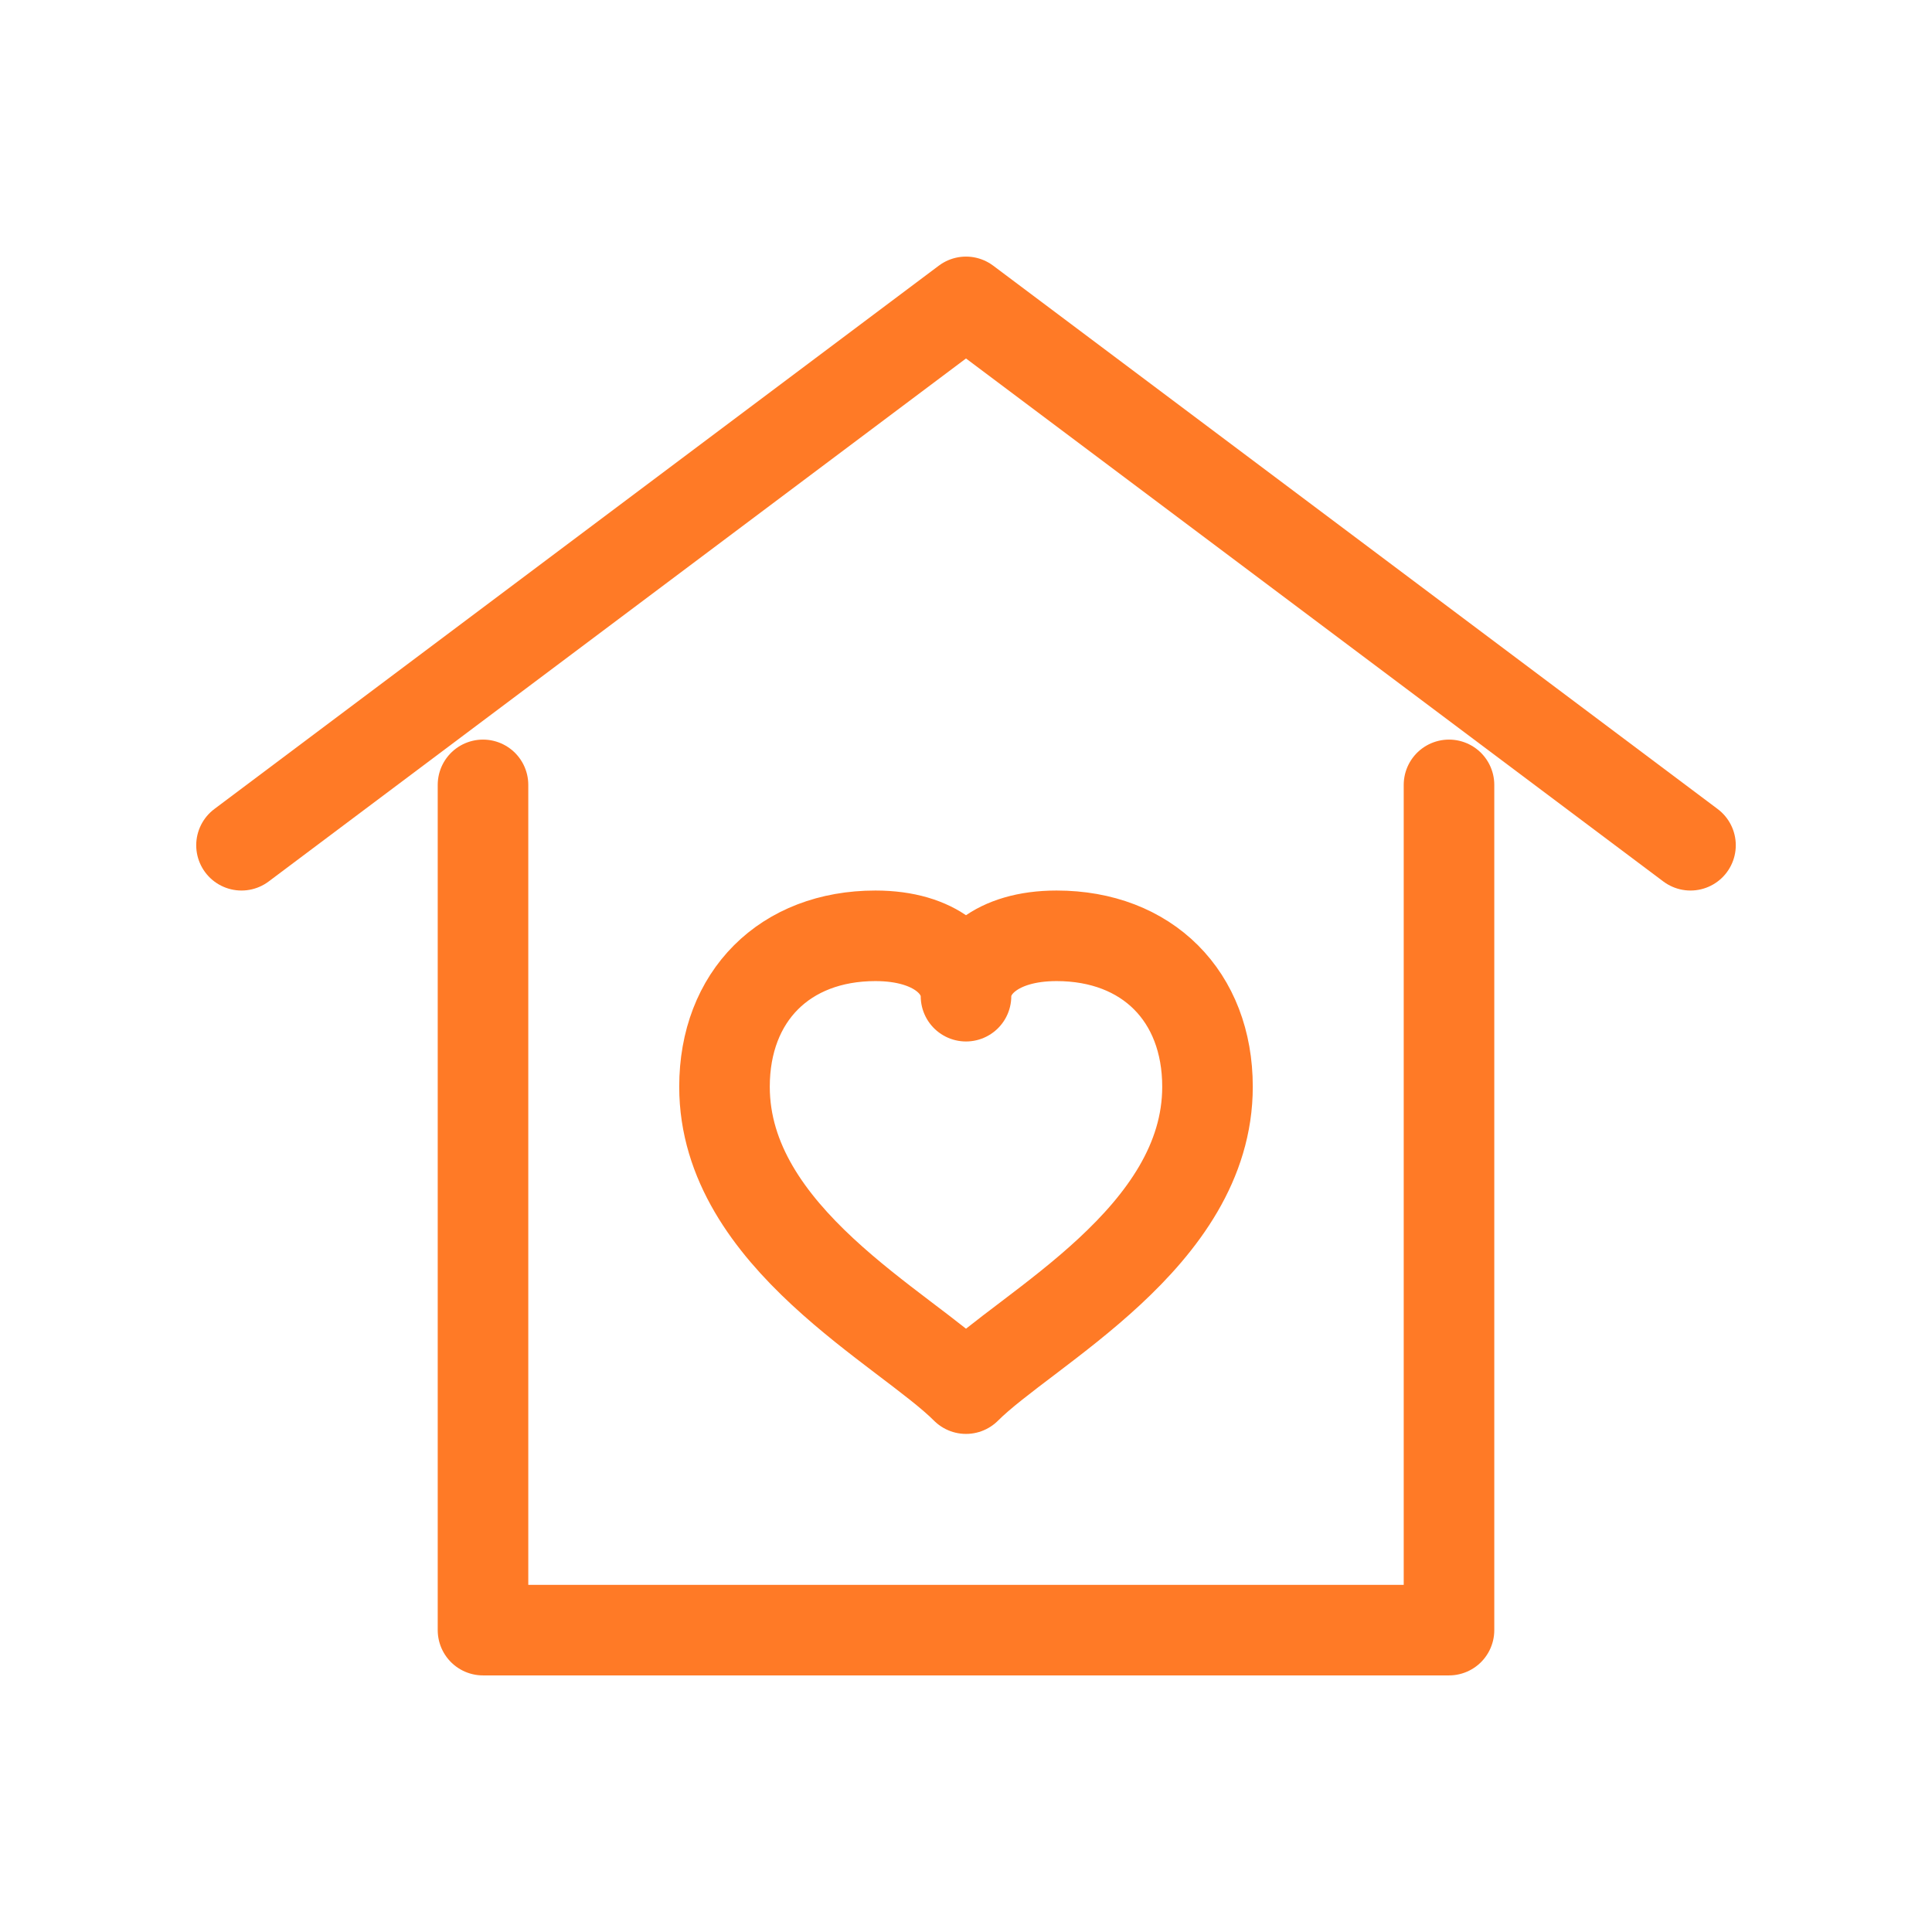
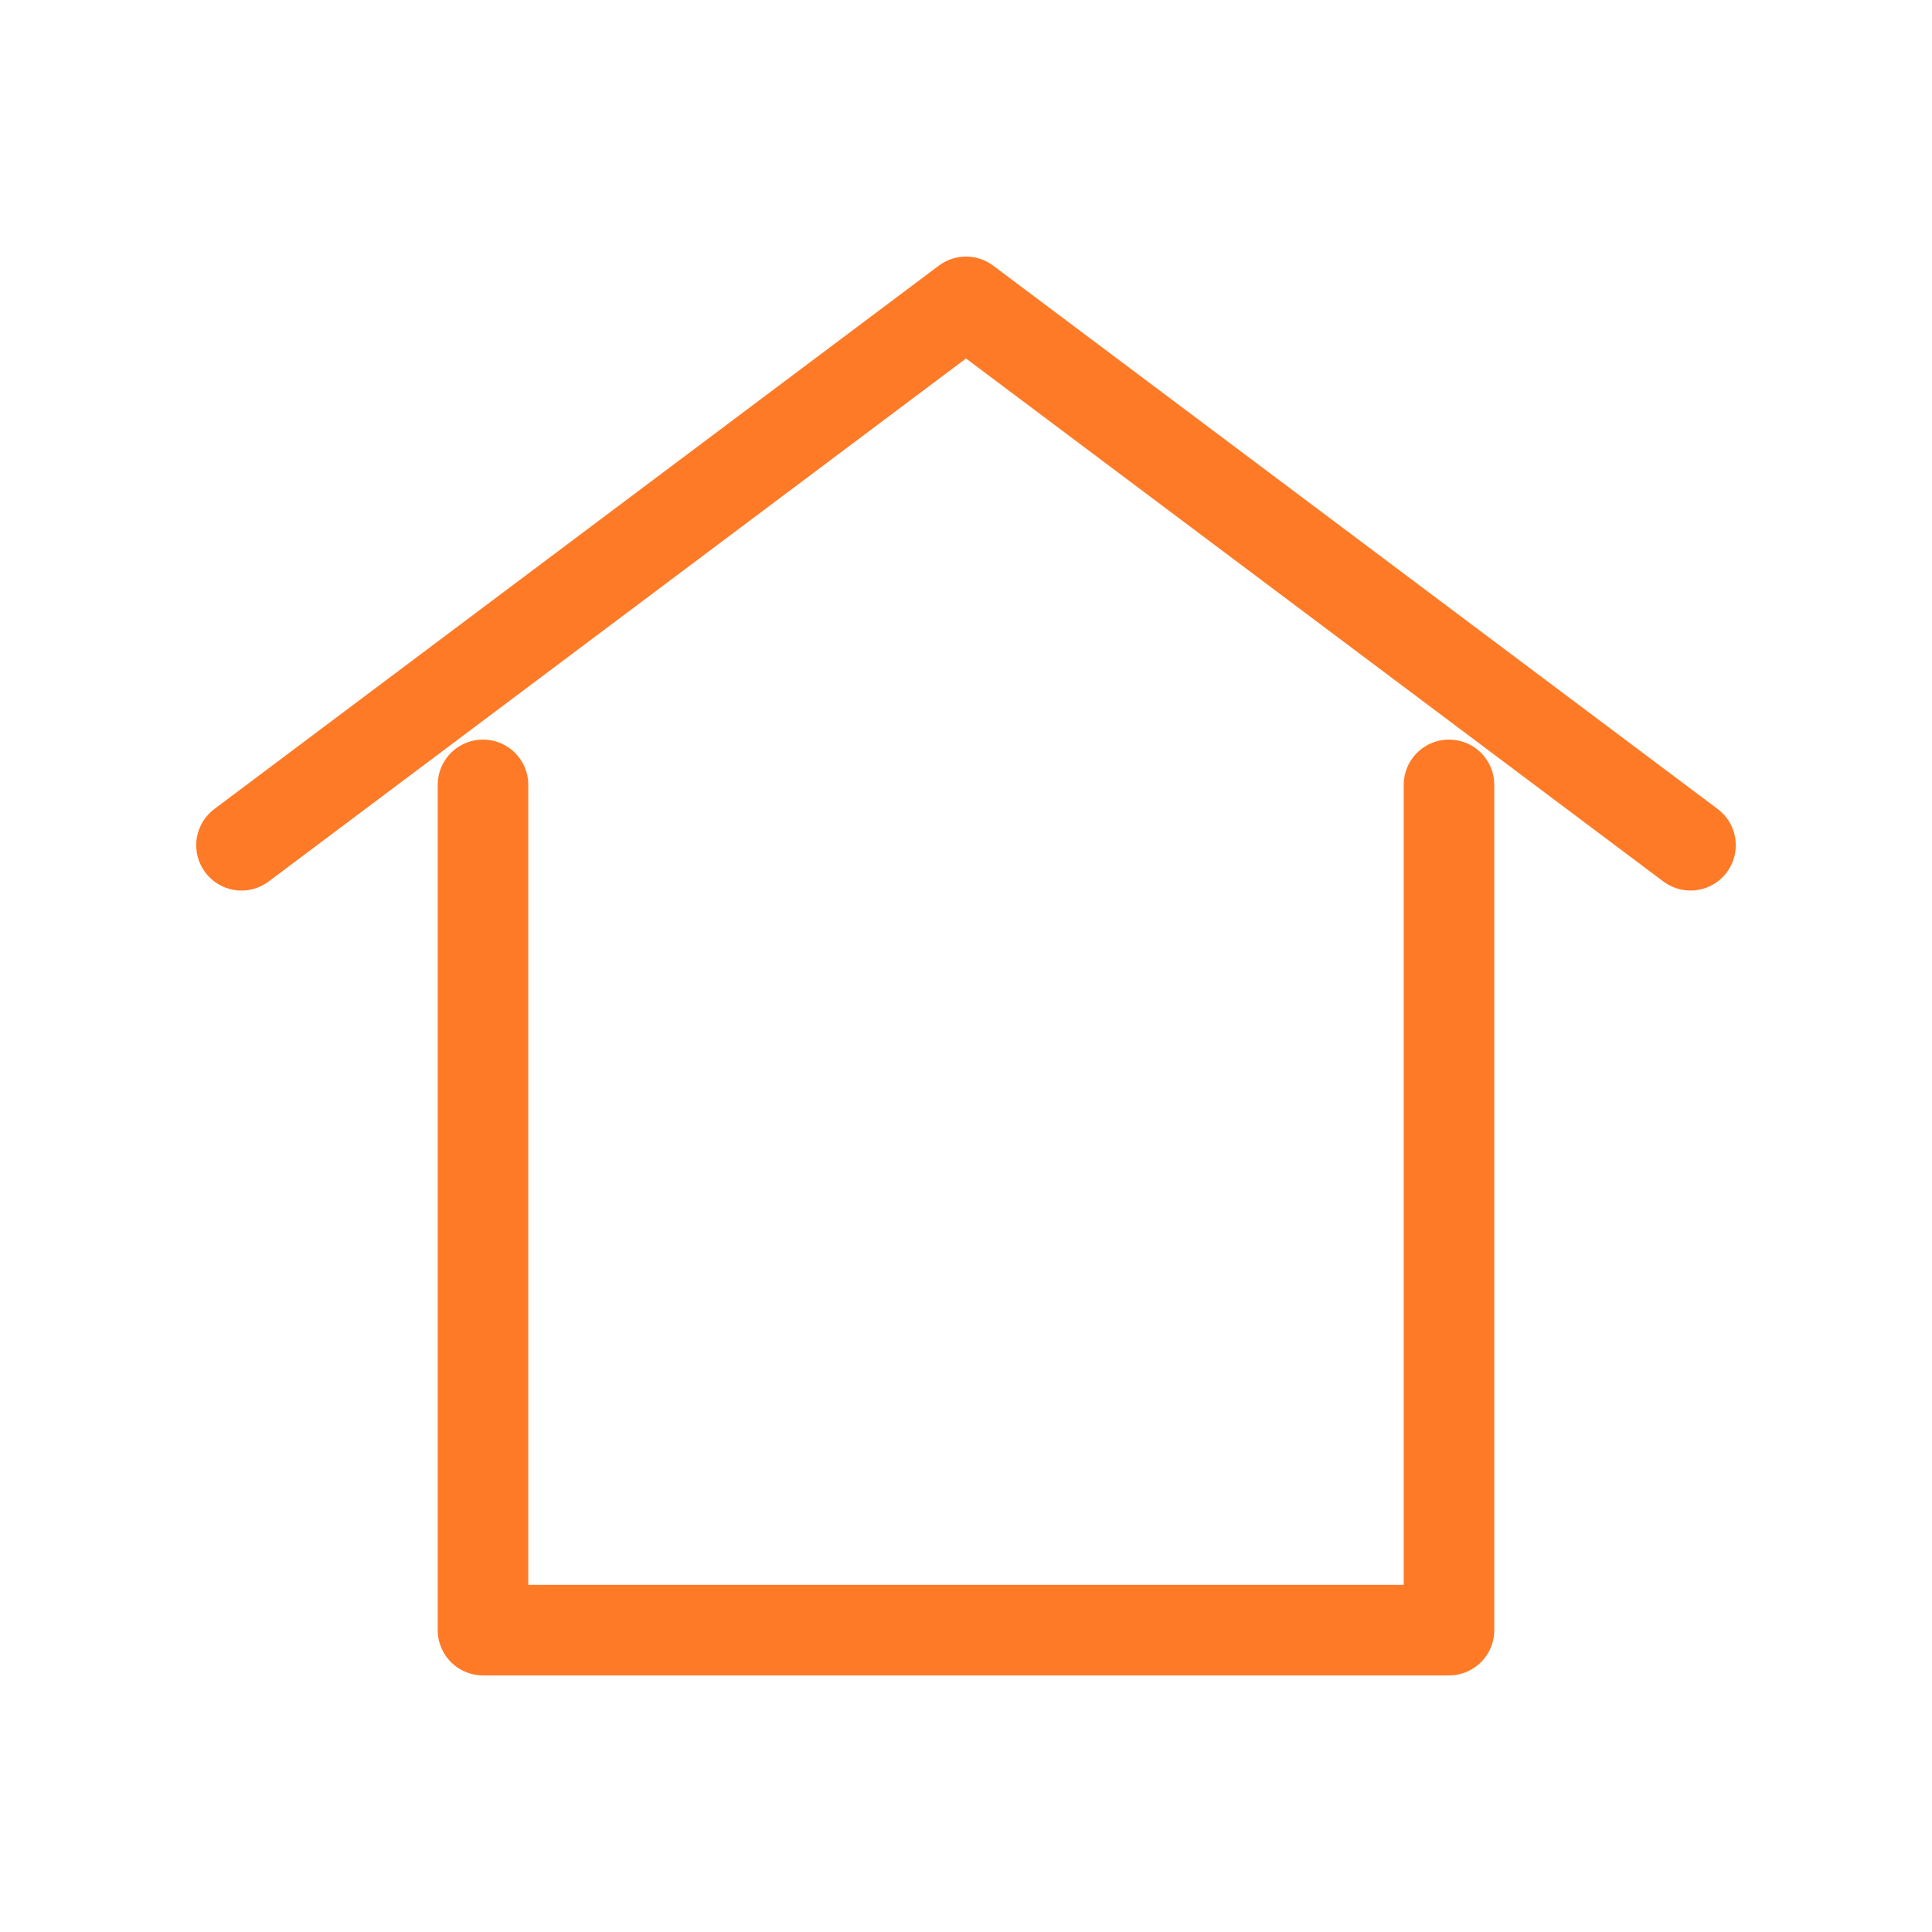
<svg xmlns="http://www.w3.org/2000/svg" viewBox="0 0 64 64">
  <g fill="none" stroke="#FF7A26" stroke-width="3" stroke-linecap="round" stroke-linejoin="round">
    <path d="M8 28 L32 10 L56 28" />
    <path d="M16 26 V54 H48 V26" />
-     <path d="M32 46 C30 44 24 41 24 36 C24 33 26 31 29 31 C31 31 32 32 32 33 C32 32 33 31 35 31 C38 31 40 33 40 36 C40 41 34 44 32 46 Z" />
  </g>
</svg>